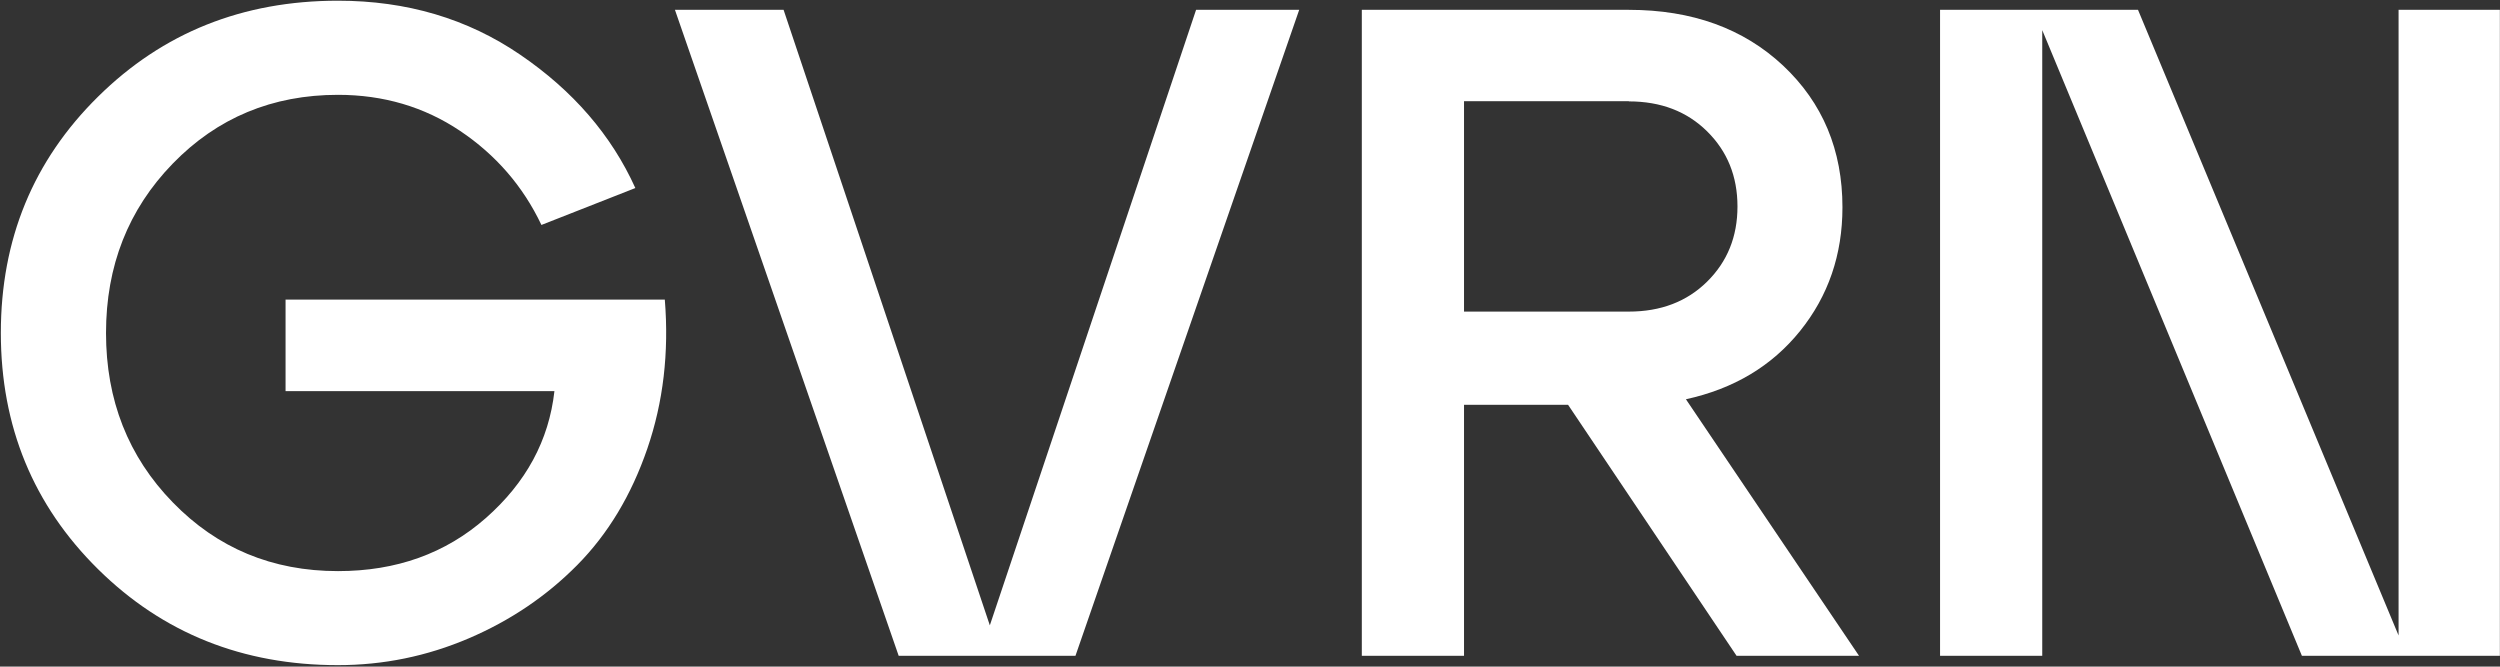
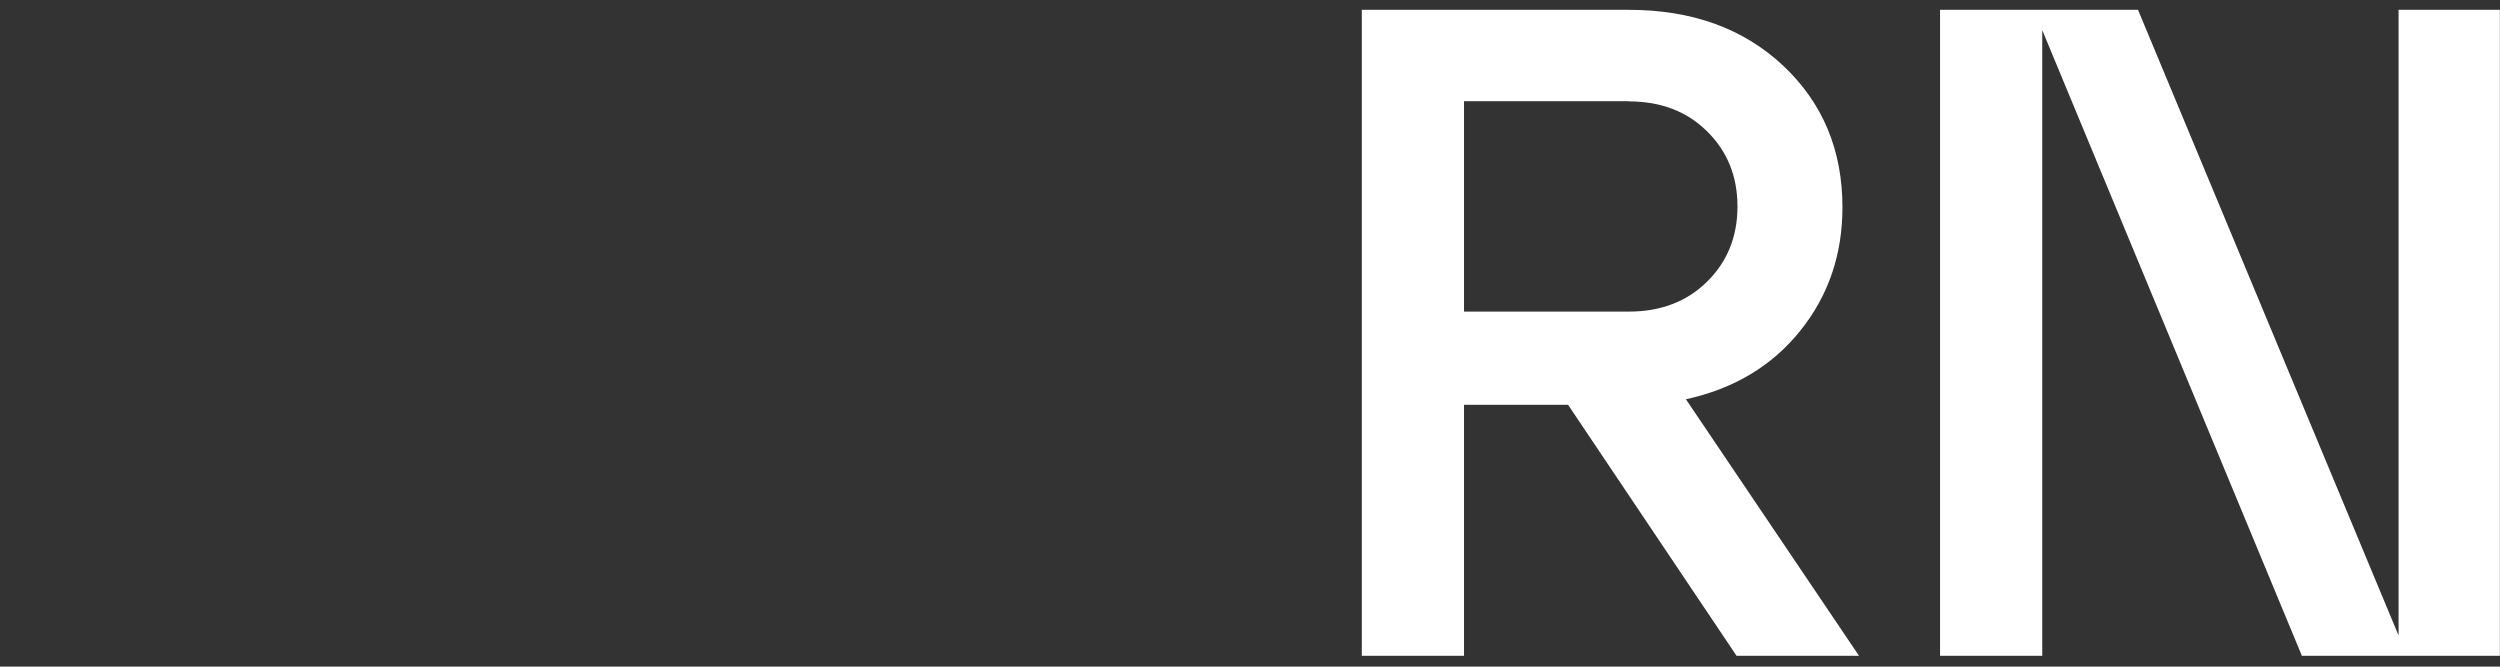
<svg xmlns="http://www.w3.org/2000/svg" width="1699" height="453" viewBox="0 0 1699 453" fill="none">
  <rect x="0" y="0" width="1699" height="453" fill="#333333" stroke="none" />
-   <path d="M193.998 203.606H451.804C454.724 239.562 450.76 273.359 439.914 304.925C429.068 336.491 413.216 362.832 392.358 383.945C371.5 405.059 346.887 421.714 318.52 433.839C290.153 445.963 260.535 452.026 229.665 452.026C165.005 452.026 110.635 430.285 66.625 386.802C22.614 343.32 0.574 289.804 0.574 226.253C0.574 162.702 22.545 109.186 66.625 65.704C110.635 22.221 164.936 0.48 229.665 0.48C276.387 0.48 317.686 12.675 353.562 37.203C389.438 61.662 415.51 91.835 431.78 127.791L367.954 152.877C355.439 126.537 336.945 105.214 312.611 88.908C288.276 72.602 260.535 64.449 229.735 64.449C185.099 64.449 147.623 80.058 117.379 111.207C87.135 142.355 72.048 180.75 72.048 226.323C72.048 271.895 87.135 310.291 117.379 341.369C147.623 372.517 185.029 388.126 229.735 388.126C269.365 388.126 302.808 376.141 330.132 352.1C357.456 328.06 373.03 299.35 376.784 265.833H194.068V203.746L193.998 203.606Z" fill="white" />
-   <path d="M672.69 424.989L812.856 6.682H882.939L730.884 445.685H610.742L458.687 6.682H532.524L672.69 424.989Z" fill="white" />
  <path d="M1145.75 271.338L1263.39 445.685H1180.17L1065.66 275.101H994.947V445.685H925.49V6.682H1106.96C1149.92 6.682 1184.89 19.364 1211.8 44.59C1238.71 69.885 1252.13 102.008 1252.13 140.891C1252.13 173.085 1242.53 201.098 1223.34 224.929C1204.15 248.761 1178.29 264.23 1145.75 271.338ZM1106.96 68.77H994.947V211.759H1106.96C1128.65 211.759 1146.38 205 1160.14 191.412C1173.91 177.823 1180.79 160.821 1180.79 140.334C1180.79 119.847 1173.91 102.845 1160.14 89.257C1146.38 75.668 1128.65 68.909 1106.96 68.909V68.77Z" fill="white" />
  <path d="M1630.07 431.887V6.682H1698.91V445.685H1564.37L1387.91 20.479V445.685H1318.46V6.682H1452.99L1630.07 431.887Z" fill="white" />
</svg>